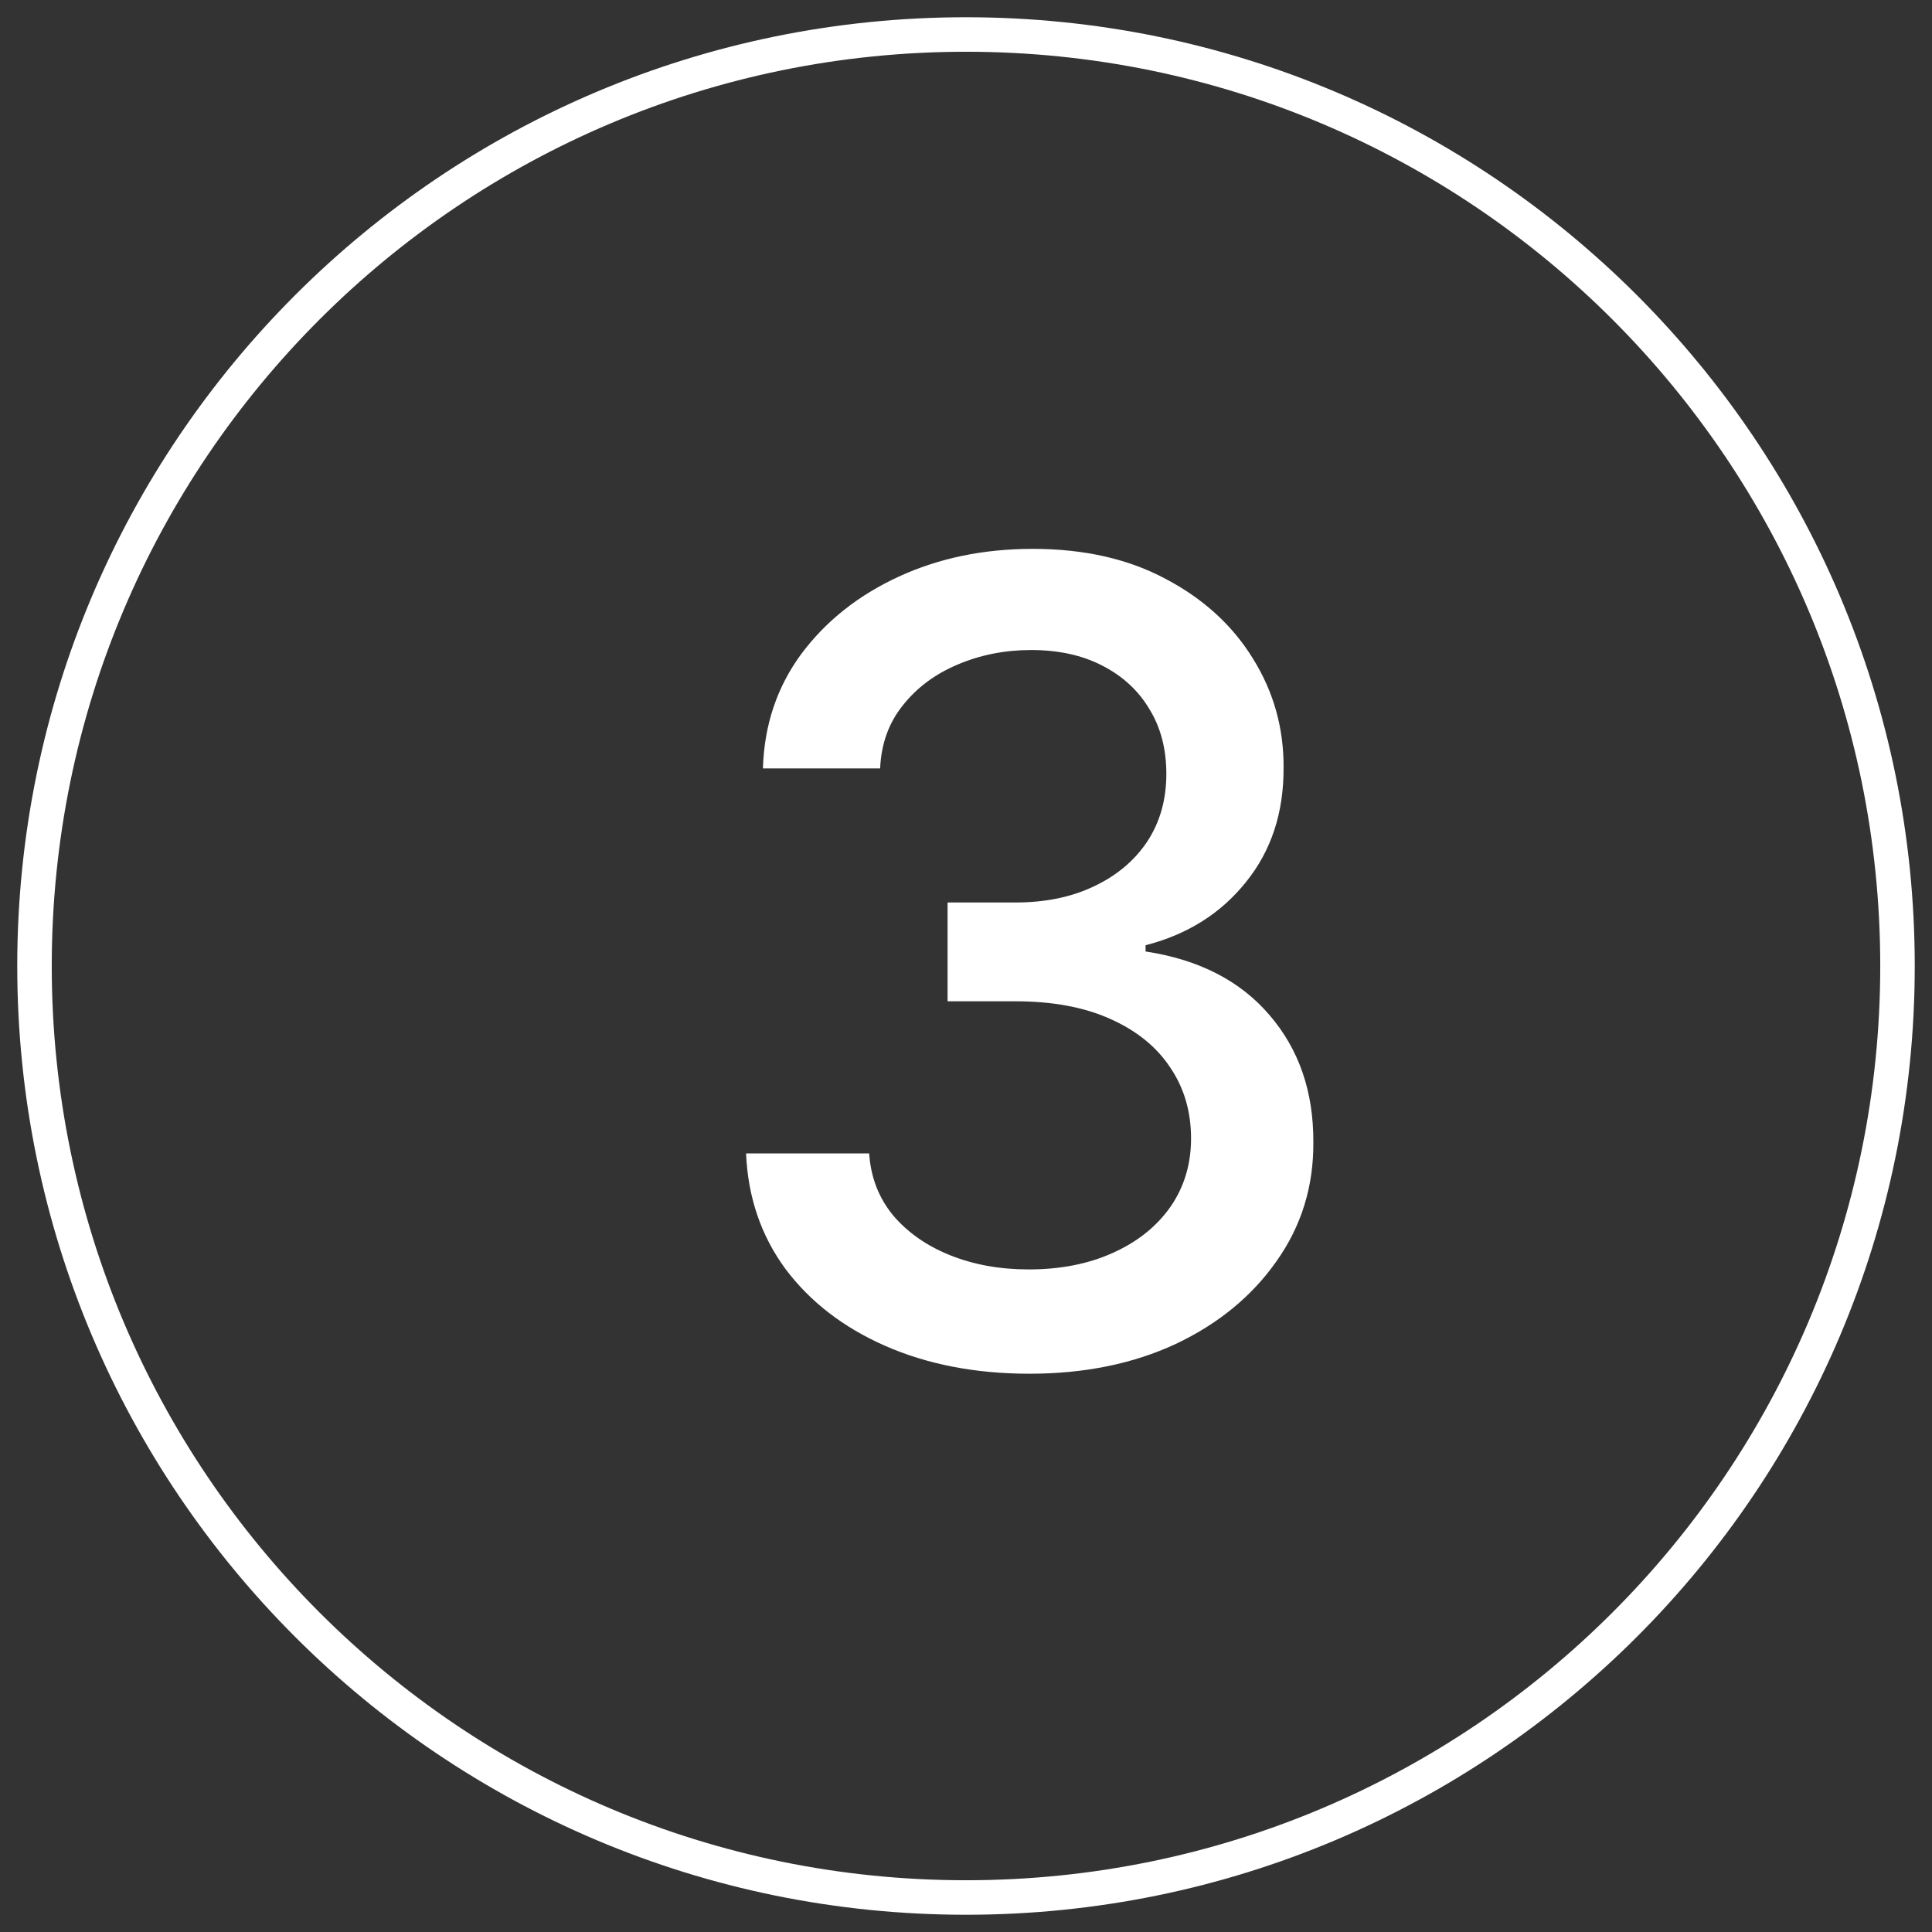
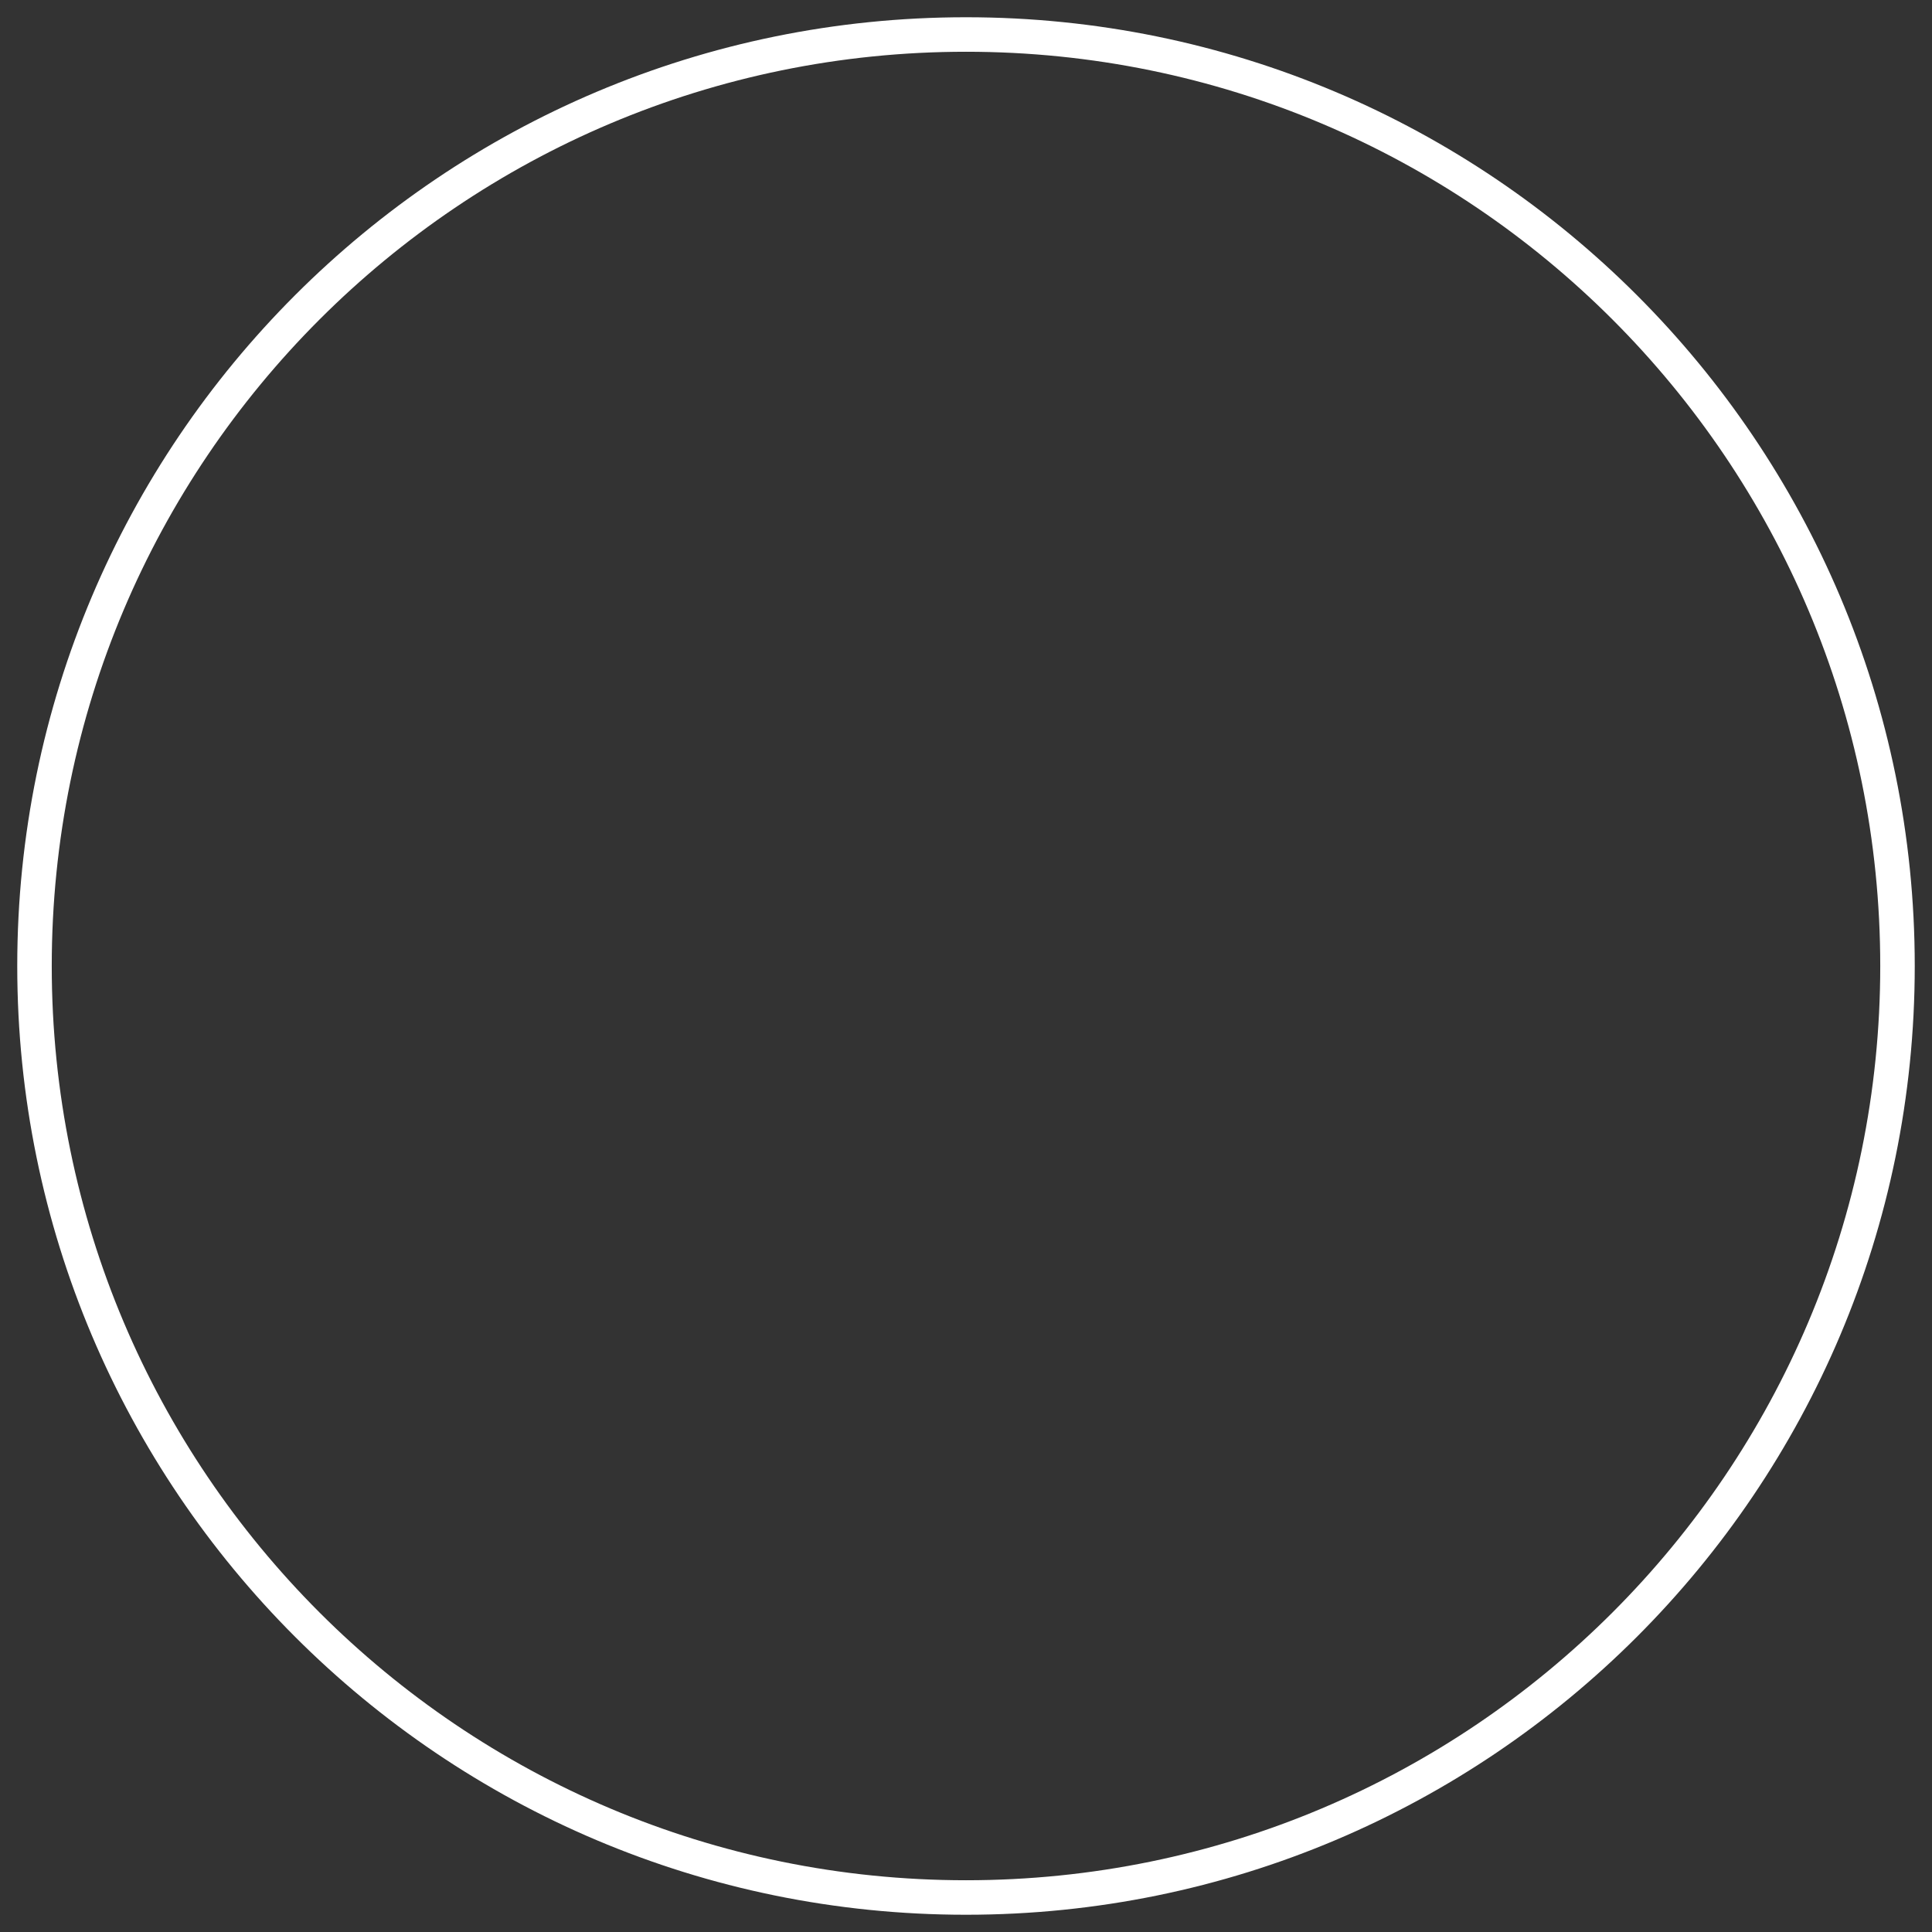
<svg xmlns="http://www.w3.org/2000/svg" width="56" height="56" viewBox="0 0 56 56" fill="none">
  <rect x="0" y="0" width="56" height="56" fill="#333333" stroke="none" />
  <path fill-rule="evenodd" clip-rule="evenodd" d="M28 54.5C42.636 54.5 54.5 42.636 54.5 28C54.5 13.364 42.636 1.5 28 1.5C13.364 1.5 1.5 13.364 1.5 28C1.5 42.636 13.364 54.5 28 54.5ZM28 55.5C43.188 55.5 55.5 43.188 55.5 28C55.5 12.812 43.188 0.5 28 0.5C12.812 0.5 0.5 12.812 0.5 28C0.5 43.188 12.812 55.5 28 55.5Z" fill="white" />
-   <path d="M29.841 39.818C28.28 39.818 26.886 39.549 25.659 39.011C24.439 38.474 23.474 37.727 22.761 36.773C22.057 35.811 21.678 34.697 21.625 33.432H25.193C25.239 34.121 25.47 34.72 25.886 35.227C26.311 35.727 26.864 36.114 27.546 36.386C28.227 36.659 28.985 36.795 29.818 36.795C30.735 36.795 31.546 36.636 32.25 36.318C32.962 36 33.519 35.557 33.92 34.989C34.322 34.413 34.523 33.75 34.523 33C34.523 32.22 34.322 31.534 33.92 30.943C33.526 30.345 32.947 29.875 32.182 29.534C31.424 29.193 30.508 29.023 29.432 29.023H27.466V26.159H29.432C30.296 26.159 31.053 26.004 31.704 25.693C32.364 25.383 32.879 24.951 33.25 24.398C33.621 23.837 33.807 23.182 33.807 22.432C33.807 21.712 33.644 21.087 33.318 20.557C33 20.019 32.545 19.599 31.954 19.295C31.371 18.992 30.682 18.841 29.886 18.841C29.129 18.841 28.421 18.981 27.761 19.261C27.11 19.534 26.579 19.928 26.171 20.443C25.761 20.951 25.542 21.561 25.511 22.273H22.114C22.151 21.015 22.523 19.909 23.227 18.954C23.939 18 24.879 17.254 26.046 16.716C27.212 16.178 28.508 15.909 29.932 15.909C31.424 15.909 32.712 16.201 33.795 16.784C34.886 17.36 35.727 18.129 36.318 19.091C36.917 20.053 37.212 21.106 37.205 22.25C37.212 23.553 36.849 24.659 36.114 25.568C35.386 26.477 34.417 27.087 33.205 27.398V27.579C34.75 27.814 35.947 28.428 36.795 29.42C37.651 30.413 38.076 31.644 38.068 33.114C38.076 34.394 37.72 35.542 37 36.557C36.288 37.572 35.314 38.371 34.08 38.955C32.845 39.53 31.432 39.818 29.841 39.818Z" fill="white" />
</svg>